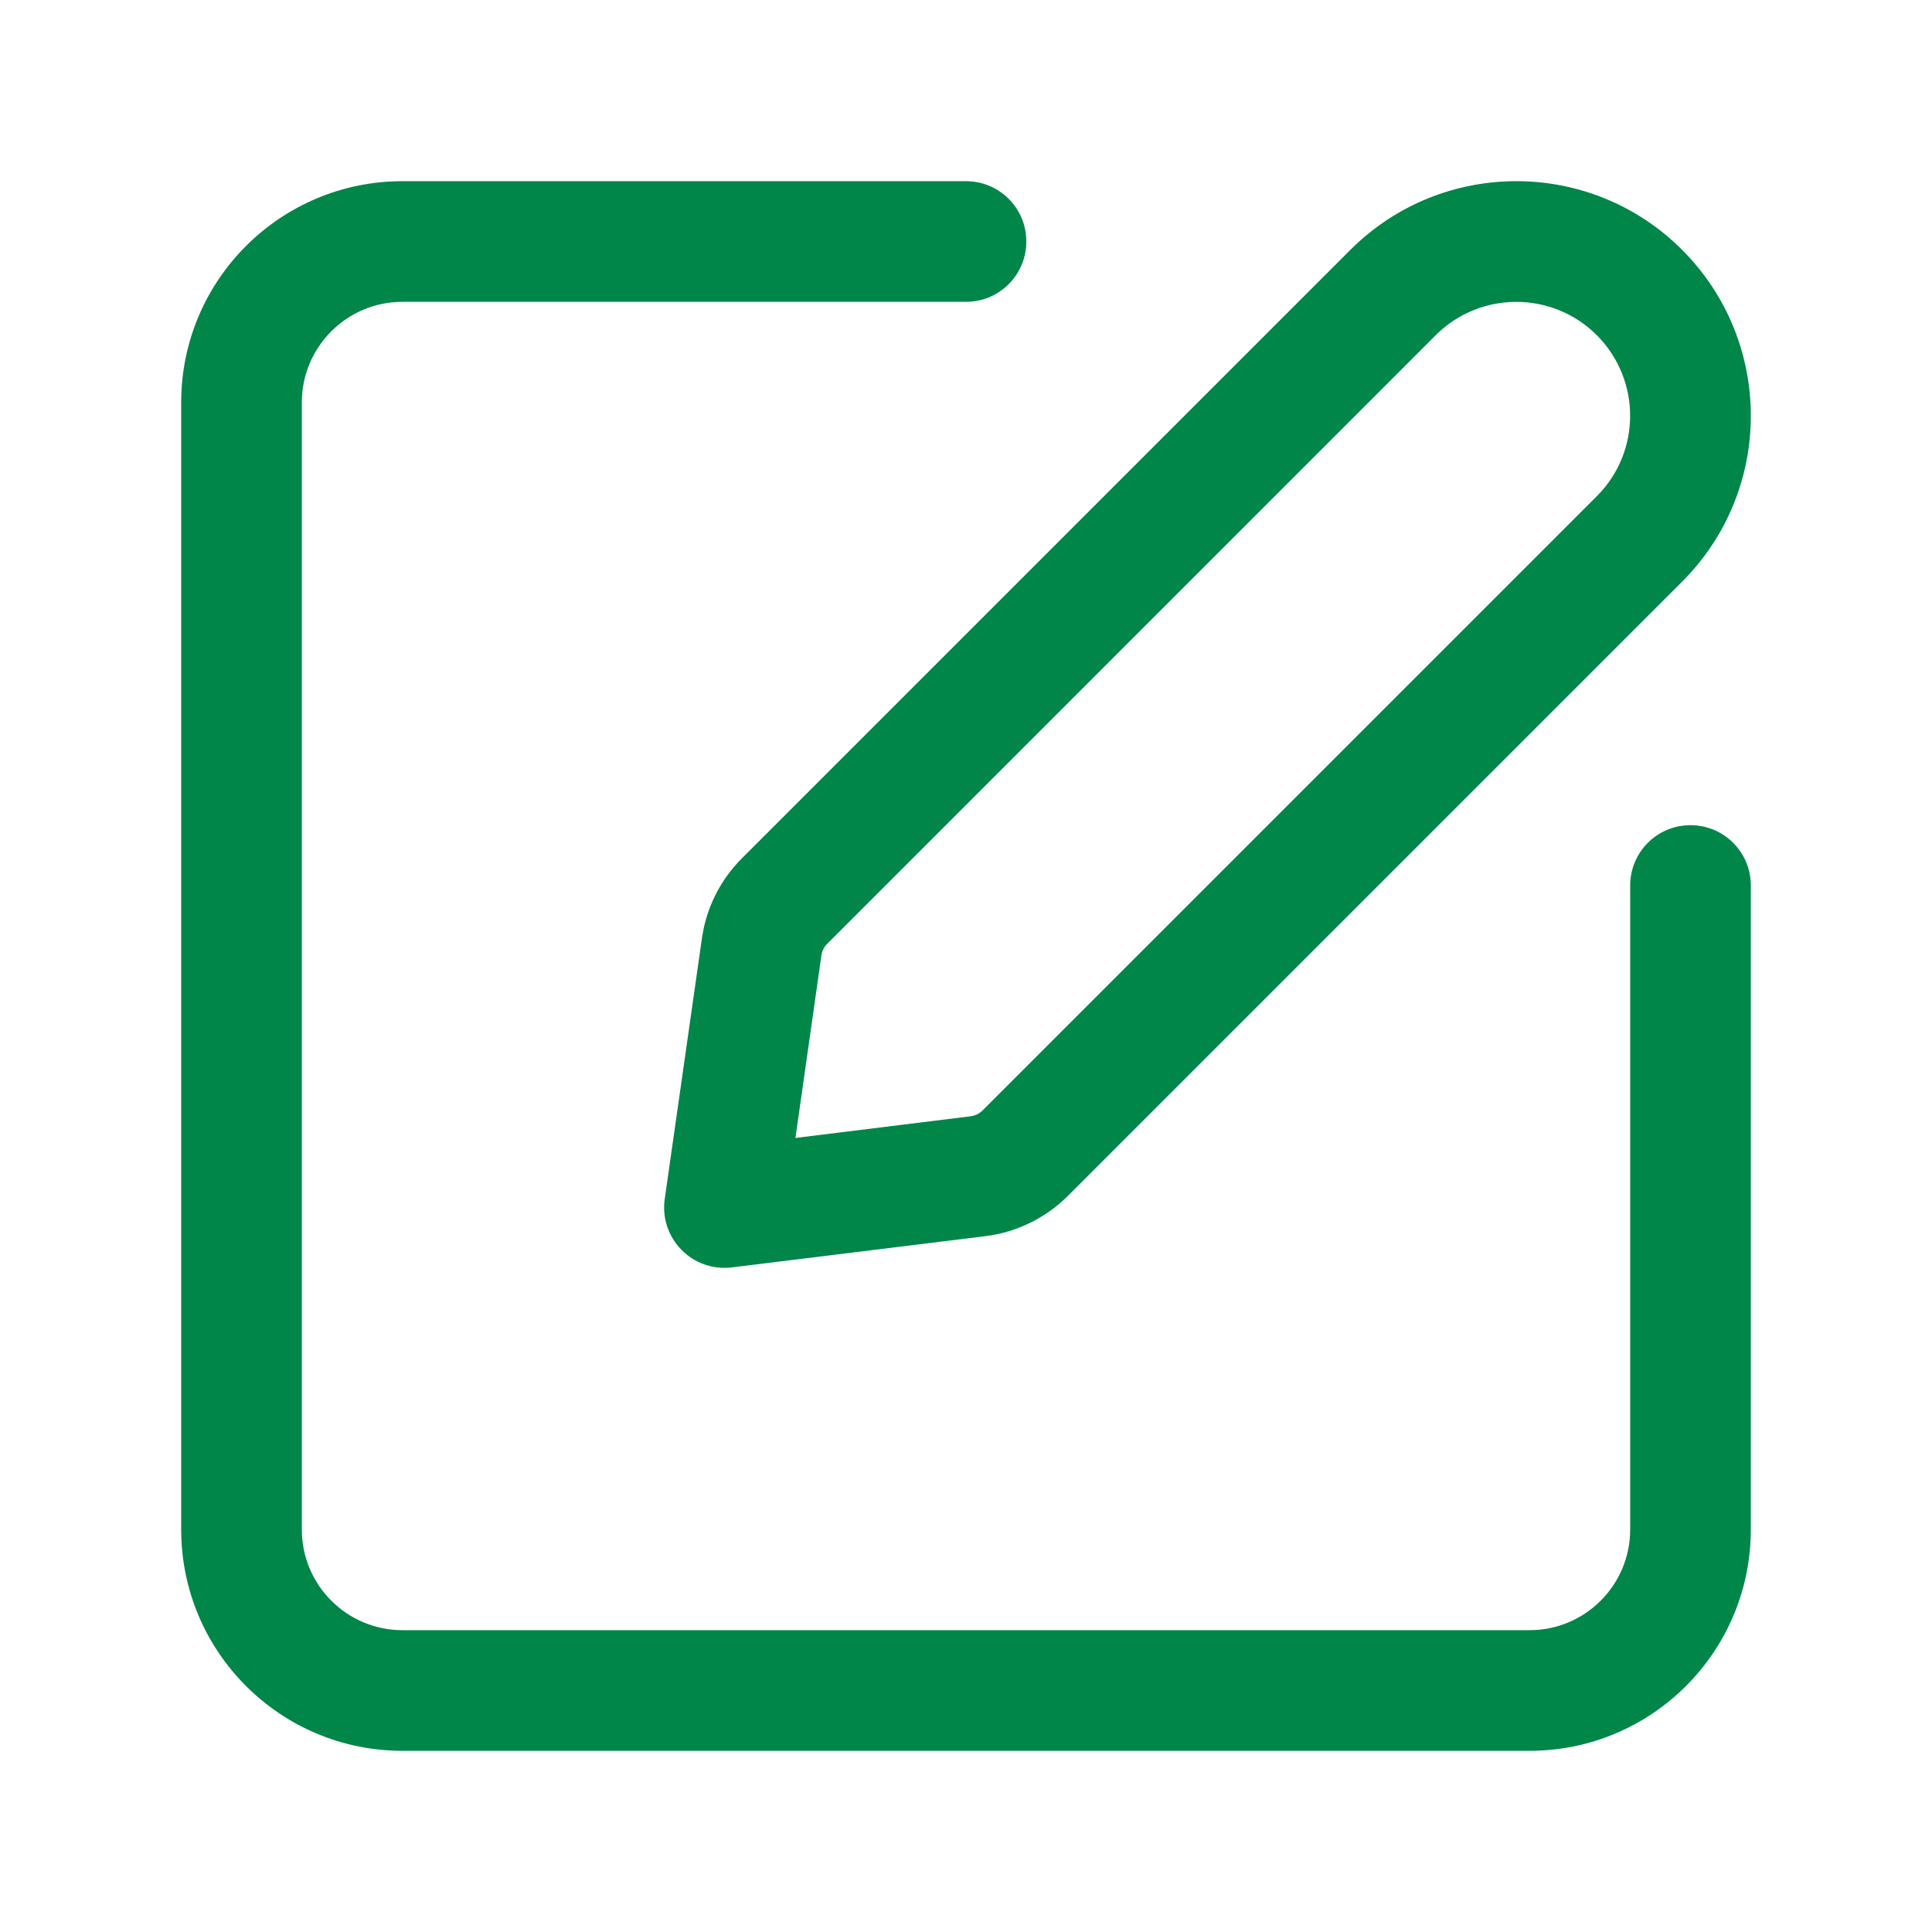
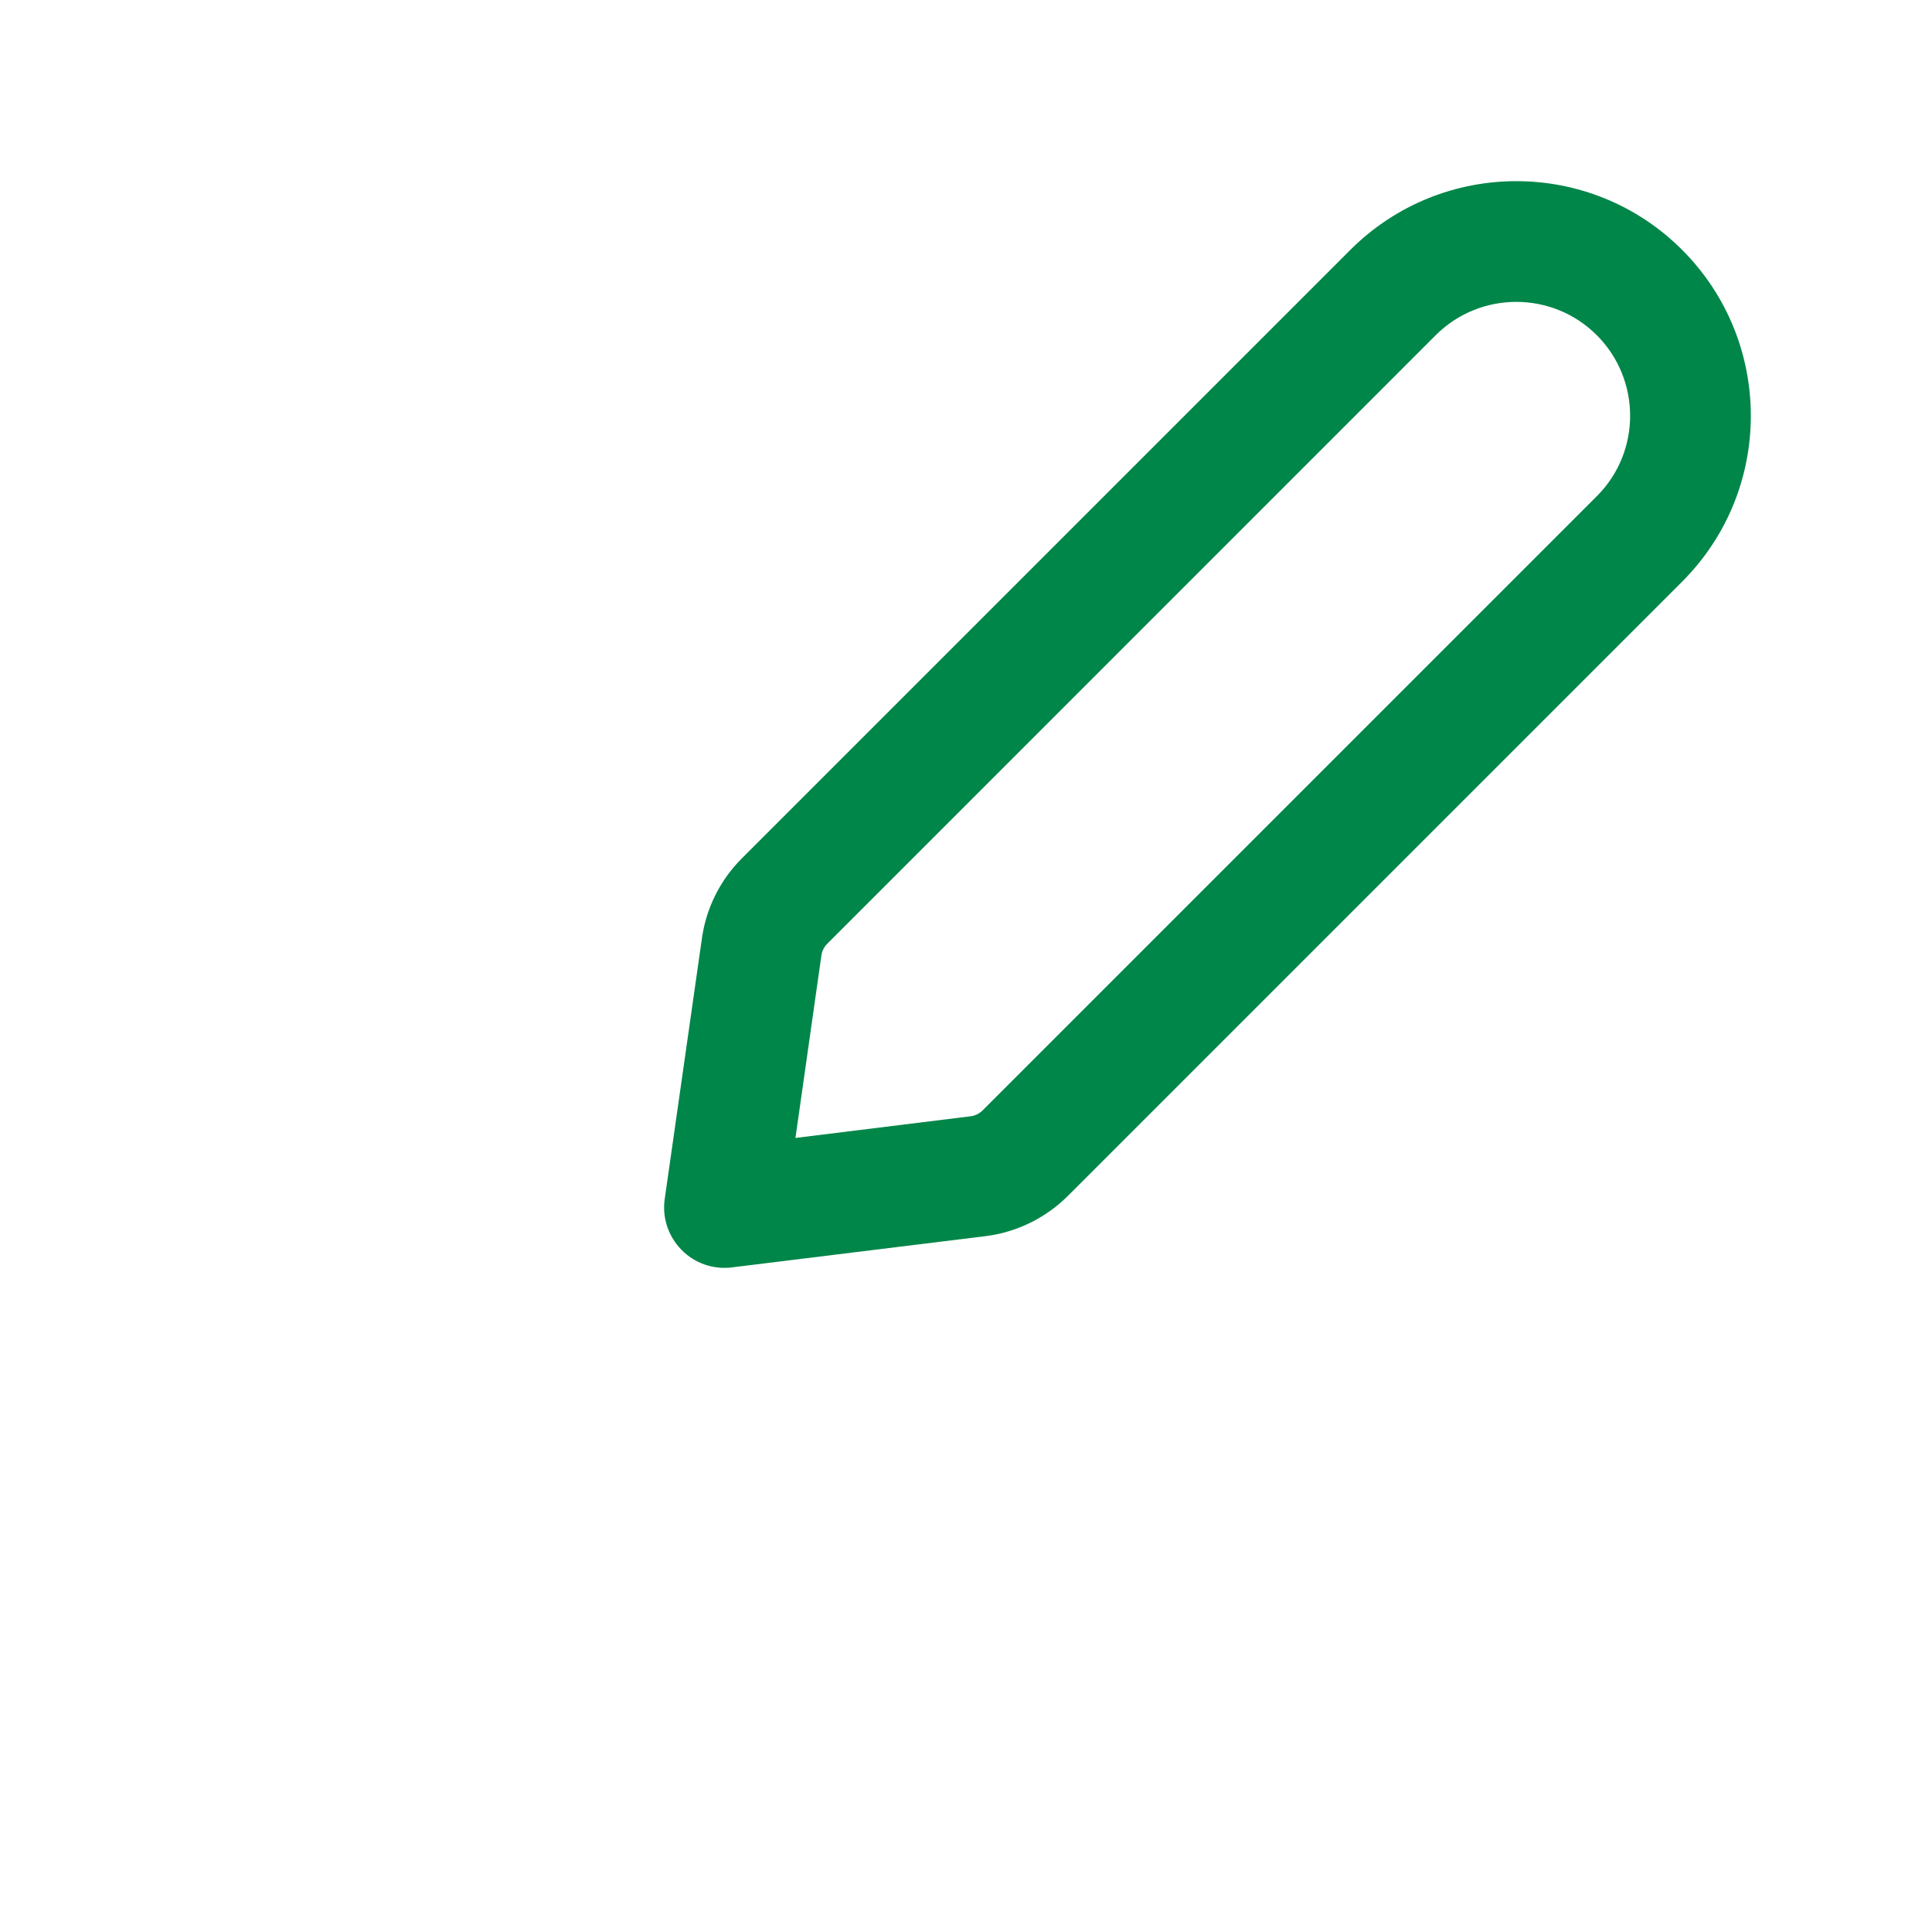
<svg xmlns="http://www.w3.org/2000/svg" width="18" height="18" viewBox="0 0 18 18" fill="none">
-   <path fill-rule="evenodd" clip-rule="evenodd" d="M3.75 2.812C3.232 2.812 2.812 3.232 2.812 3.75V14.25C2.812 14.768 3.232 15.188 3.75 15.188H14.25C14.768 15.188 15.188 14.768 15.188 14.25V8.25C15.188 7.939 15.439 7.688 15.75 7.688C16.061 7.688 16.312 7.939 16.312 8.25V14.25C16.312 15.389 15.389 16.312 14.25 16.312H3.75C2.611 16.312 1.688 15.389 1.688 14.25V3.75C1.688 2.611 2.611 1.688 3.75 1.688H9C9.311 1.688 9.562 1.939 9.562 2.25C9.562 2.561 9.311 2.812 9 2.812H3.75Z" fill="#008648" />
  <path fill-rule="evenodd" clip-rule="evenodd" d="M12.581 2.328C13.435 1.475 14.819 1.474 15.672 2.328C16.525 3.182 16.526 4.565 15.672 5.419L9.949 11.142L9.948 11.143C9.742 11.348 9.472 11.481 9.181 11.517L6.819 11.808C6.645 11.83 6.471 11.769 6.349 11.644C6.226 11.519 6.168 11.344 6.193 11.171L6.54 8.74C6.58 8.459 6.71 8.199 6.911 7.998L12.581 2.328ZM14.877 3.123C15.291 3.538 15.291 4.21 14.877 4.623L9.155 10.345C9.124 10.376 9.084 10.395 9.044 10.4L7.411 10.602L7.653 8.9C7.659 8.859 7.678 8.822 7.707 8.793L13.376 3.123C13.791 2.709 14.463 2.709 14.877 3.123Z" fill="#008648" />
</svg>